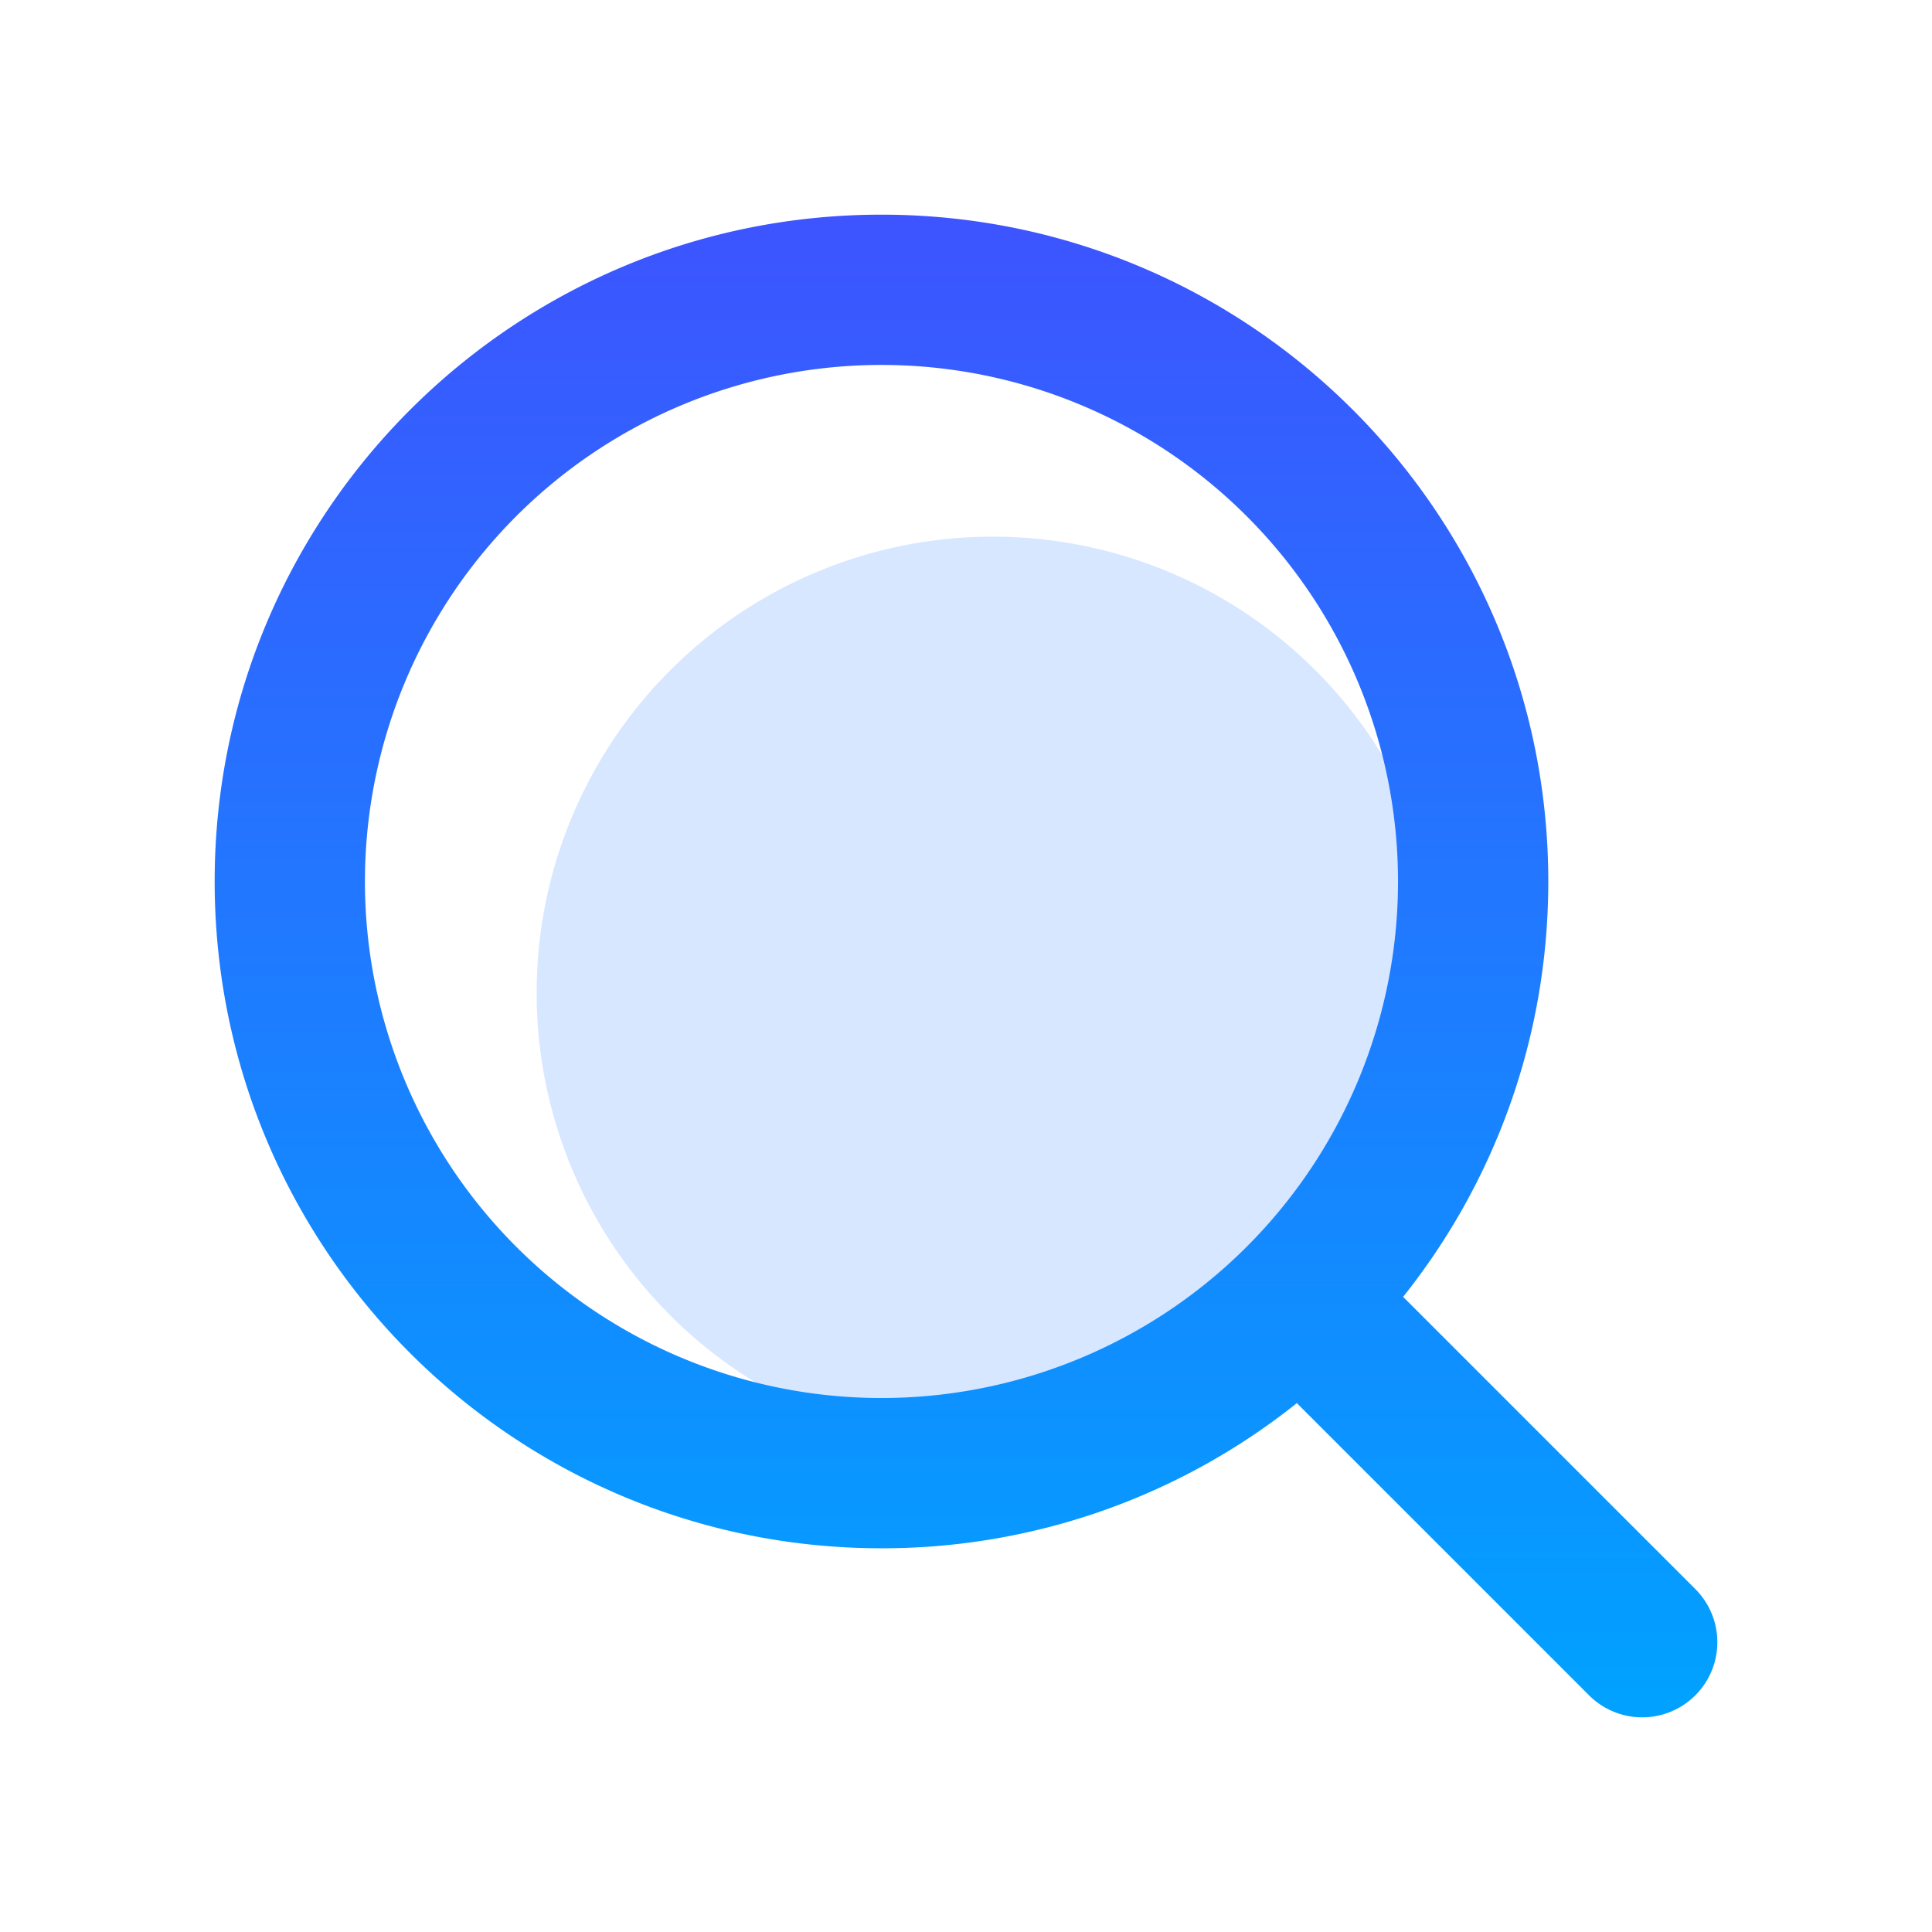
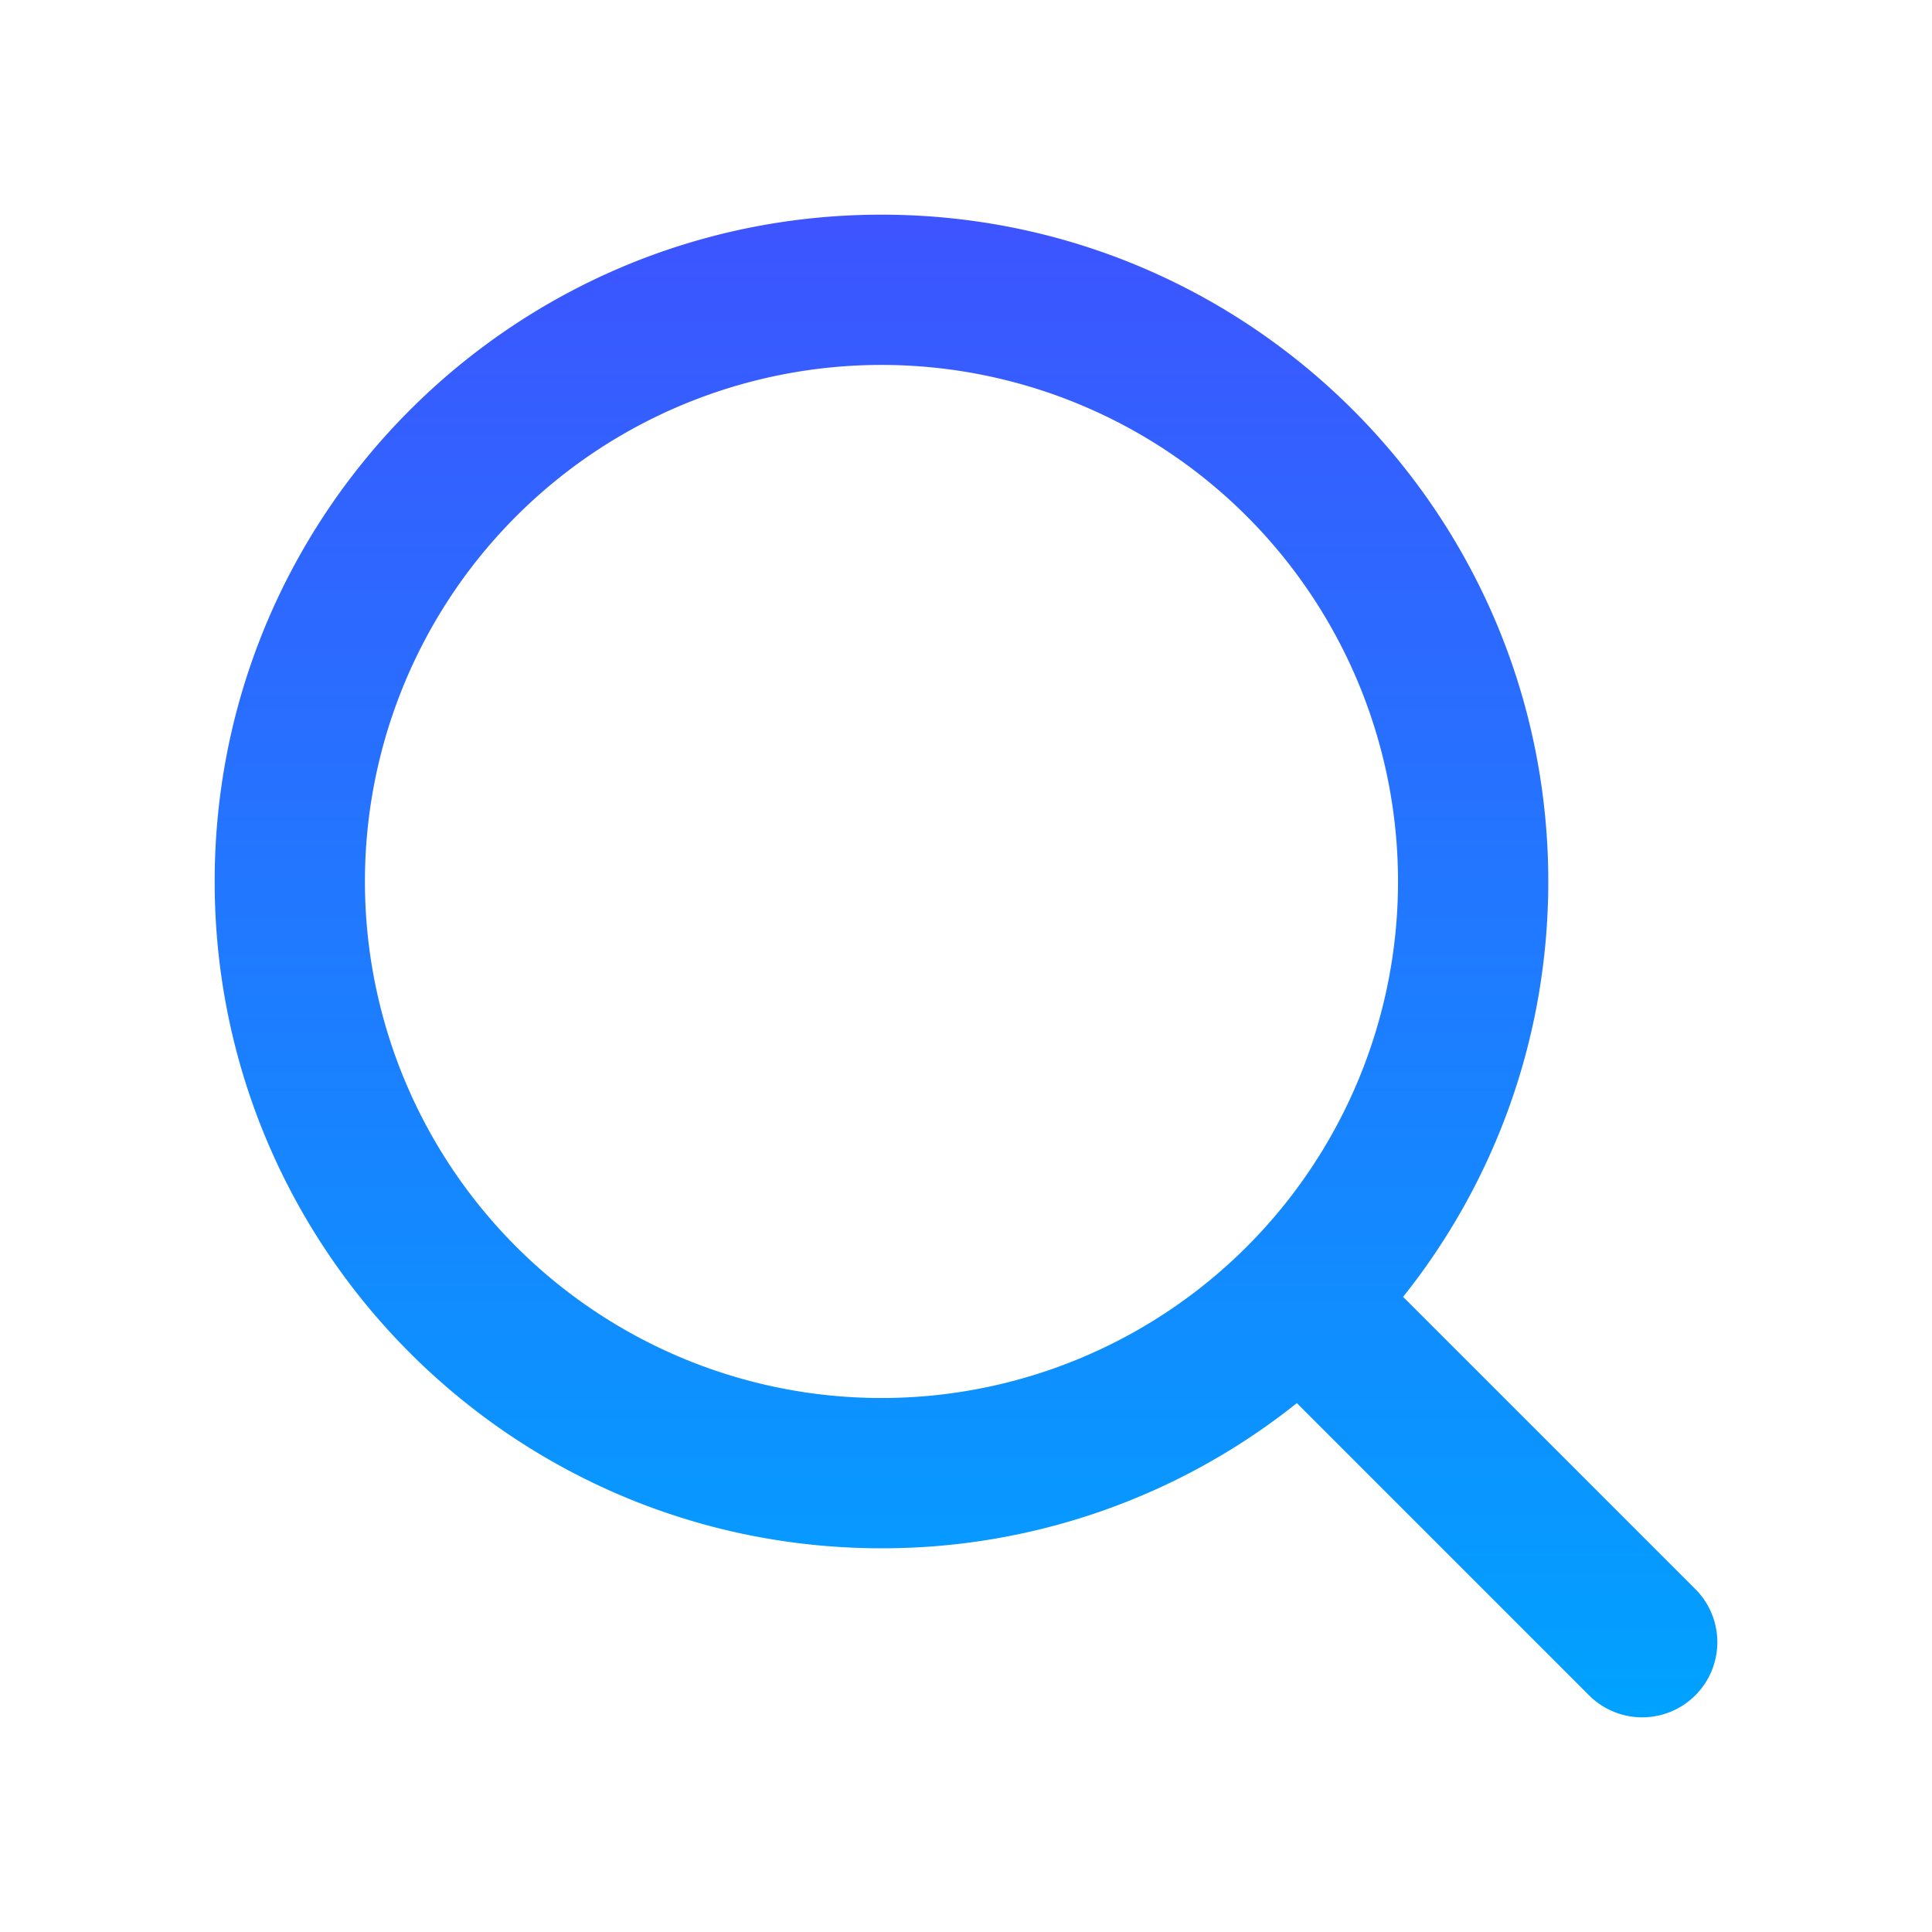
<svg xmlns="http://www.w3.org/2000/svg" width="36" height="36" fill="none">
-   <path d="M27 18.5a8.5 8.5 0 1 1-17 0 8.5 8.5 0 0 1 17 0z" fill="#1E7CFF" fill-opacity=".18" />
  <path fill-rule="evenodd" clip-rule="evenodd" d="M16.425 6.8a9.625 9.625 0 1 0 0 19.25 9.625 9.625 0 0 0 0-19.25zM4 16.425C4 9.563 9.563 4 16.425 4 23.287 4 28.85 9.563 28.85 16.425c0 2.927-1.012 5.617-2.705 7.74l5.445 5.445a1.4 1.4 0 0 1-1.98 1.98l-5.445-5.445a12.372 12.372 0 0 1-7.74 2.705C9.563 28.85 4 23.287 4 16.425z" fill="url(#paint0_linear_4204_3249)" />
  <defs>
    <linearGradient id="paint0_linear_4204_3249" x1="18" y1="4" x2="18" y2="32" gradientUnits="userSpaceOnUse">
      <stop stop-color="#3D54FF" />
      <stop offset="1" stop-color="#00A2FF" />
    </linearGradient>
  </defs>
</svg>